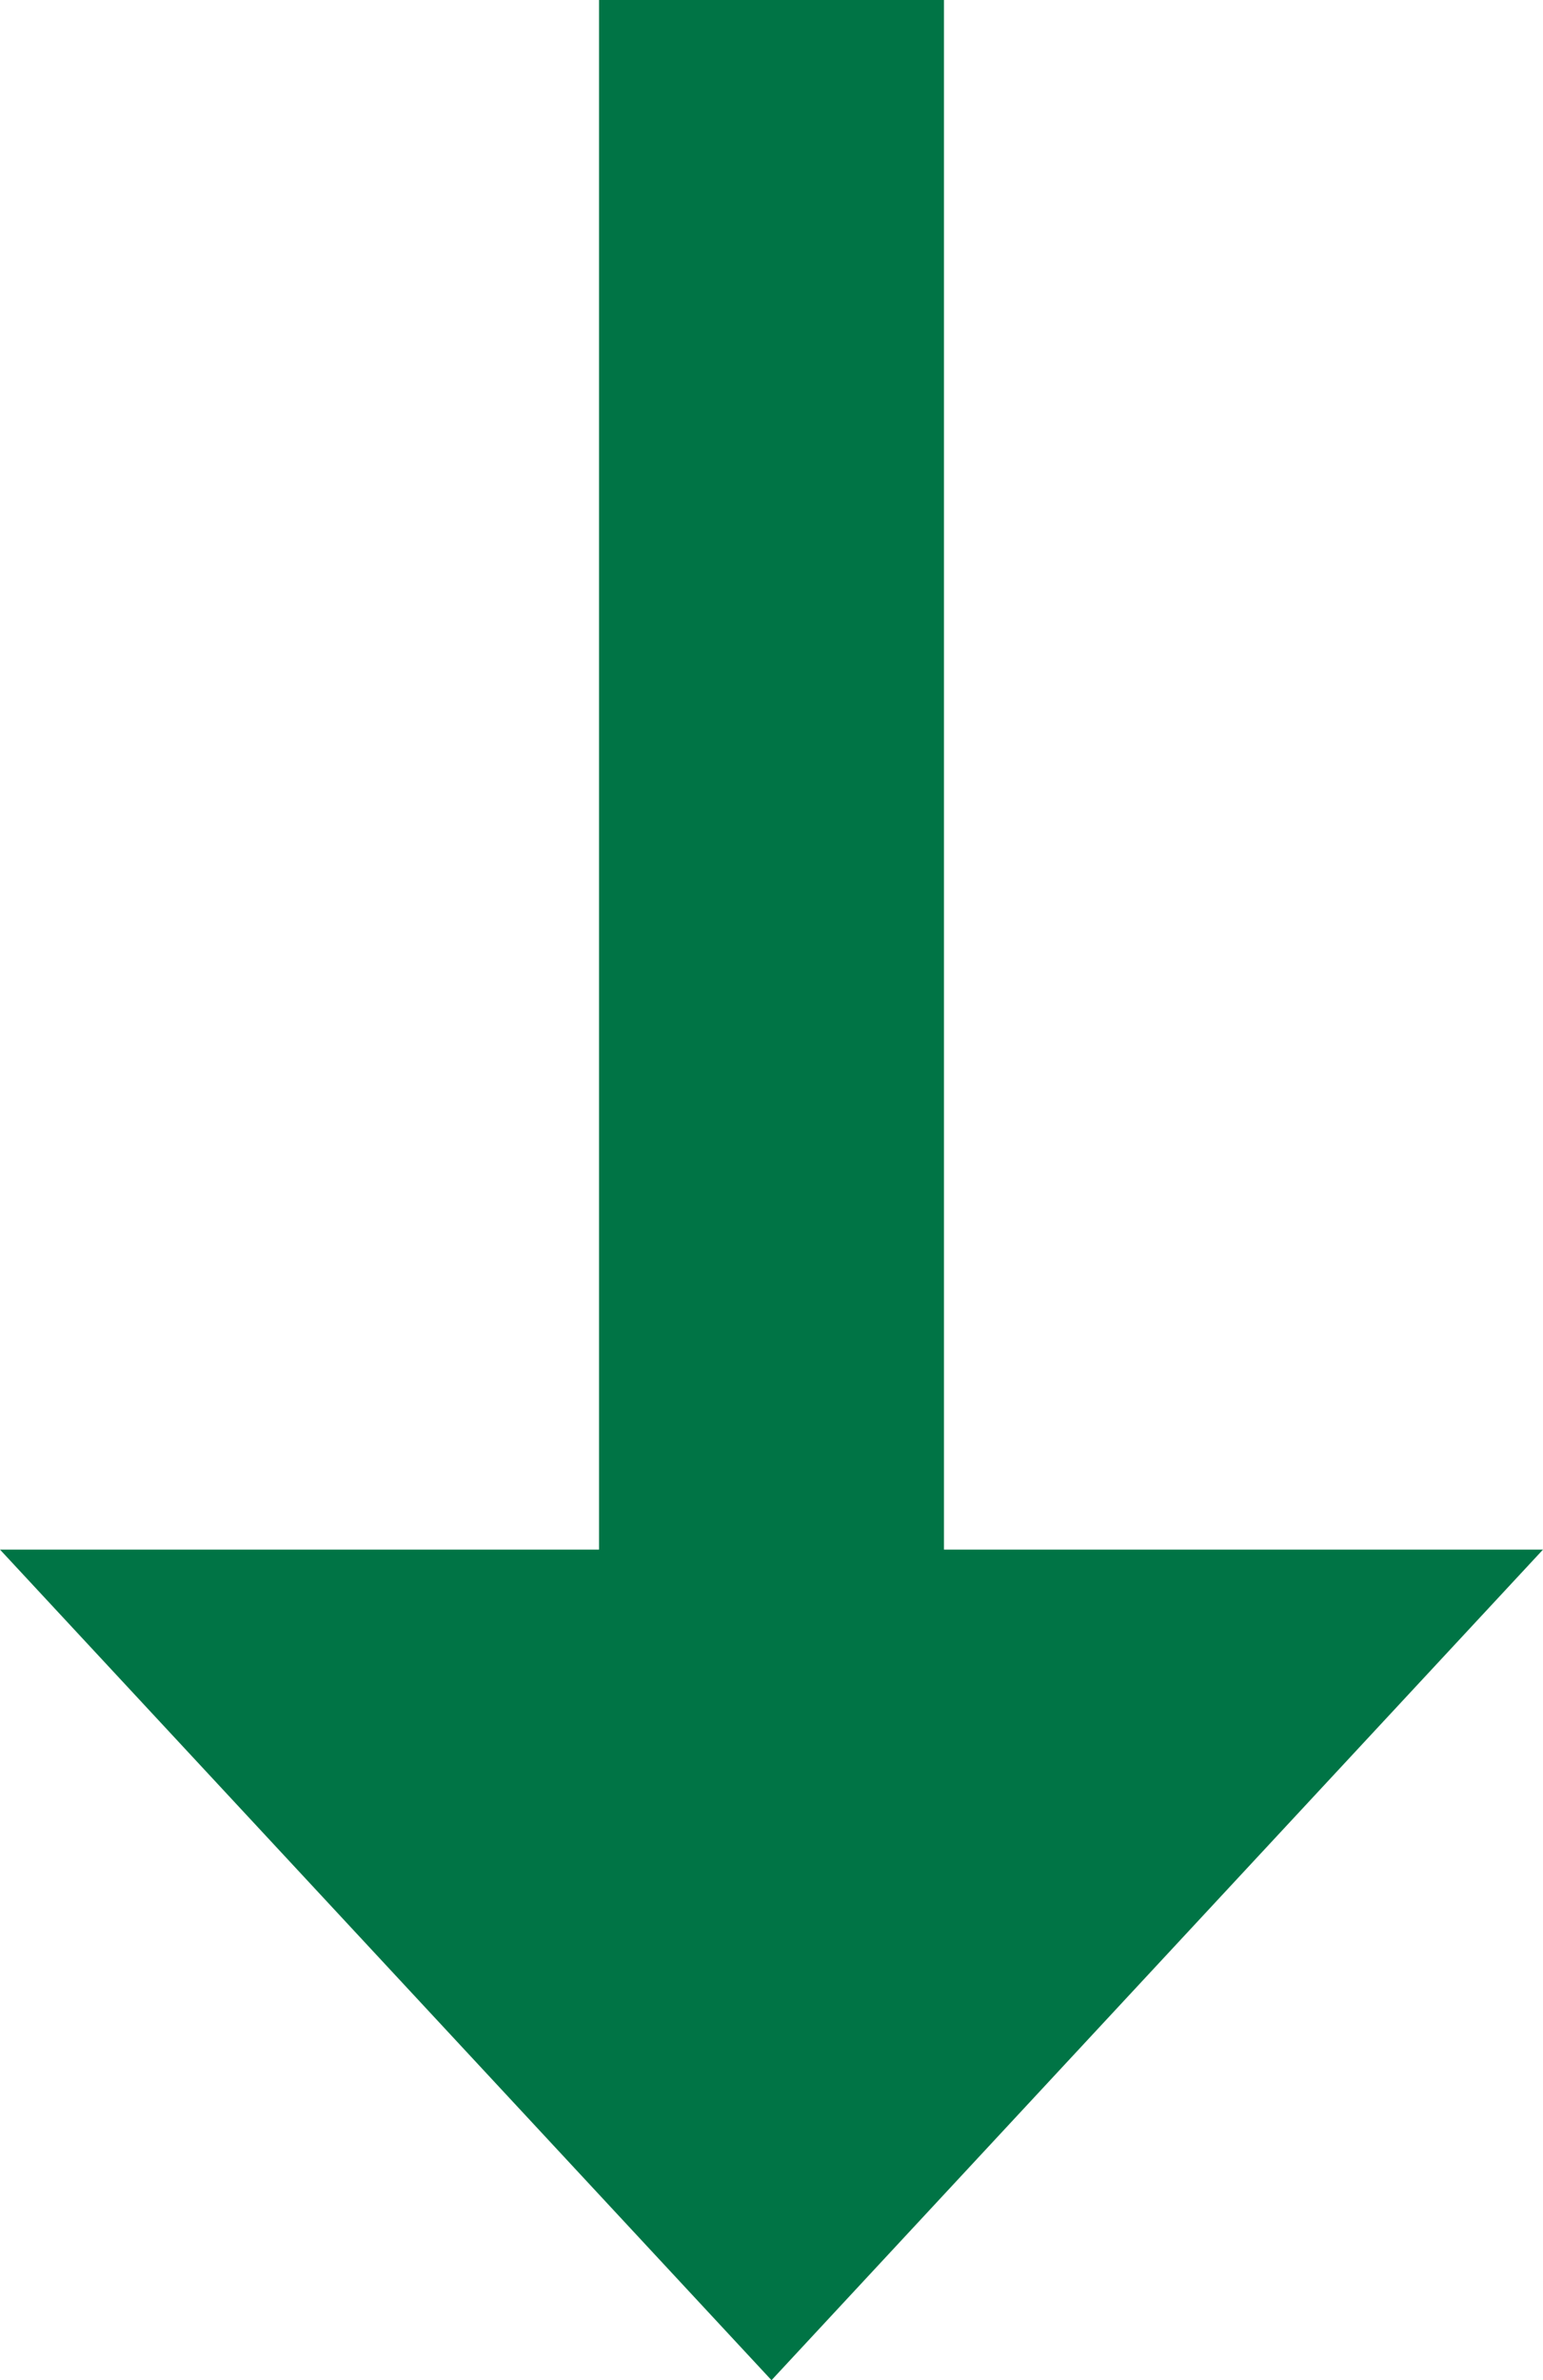
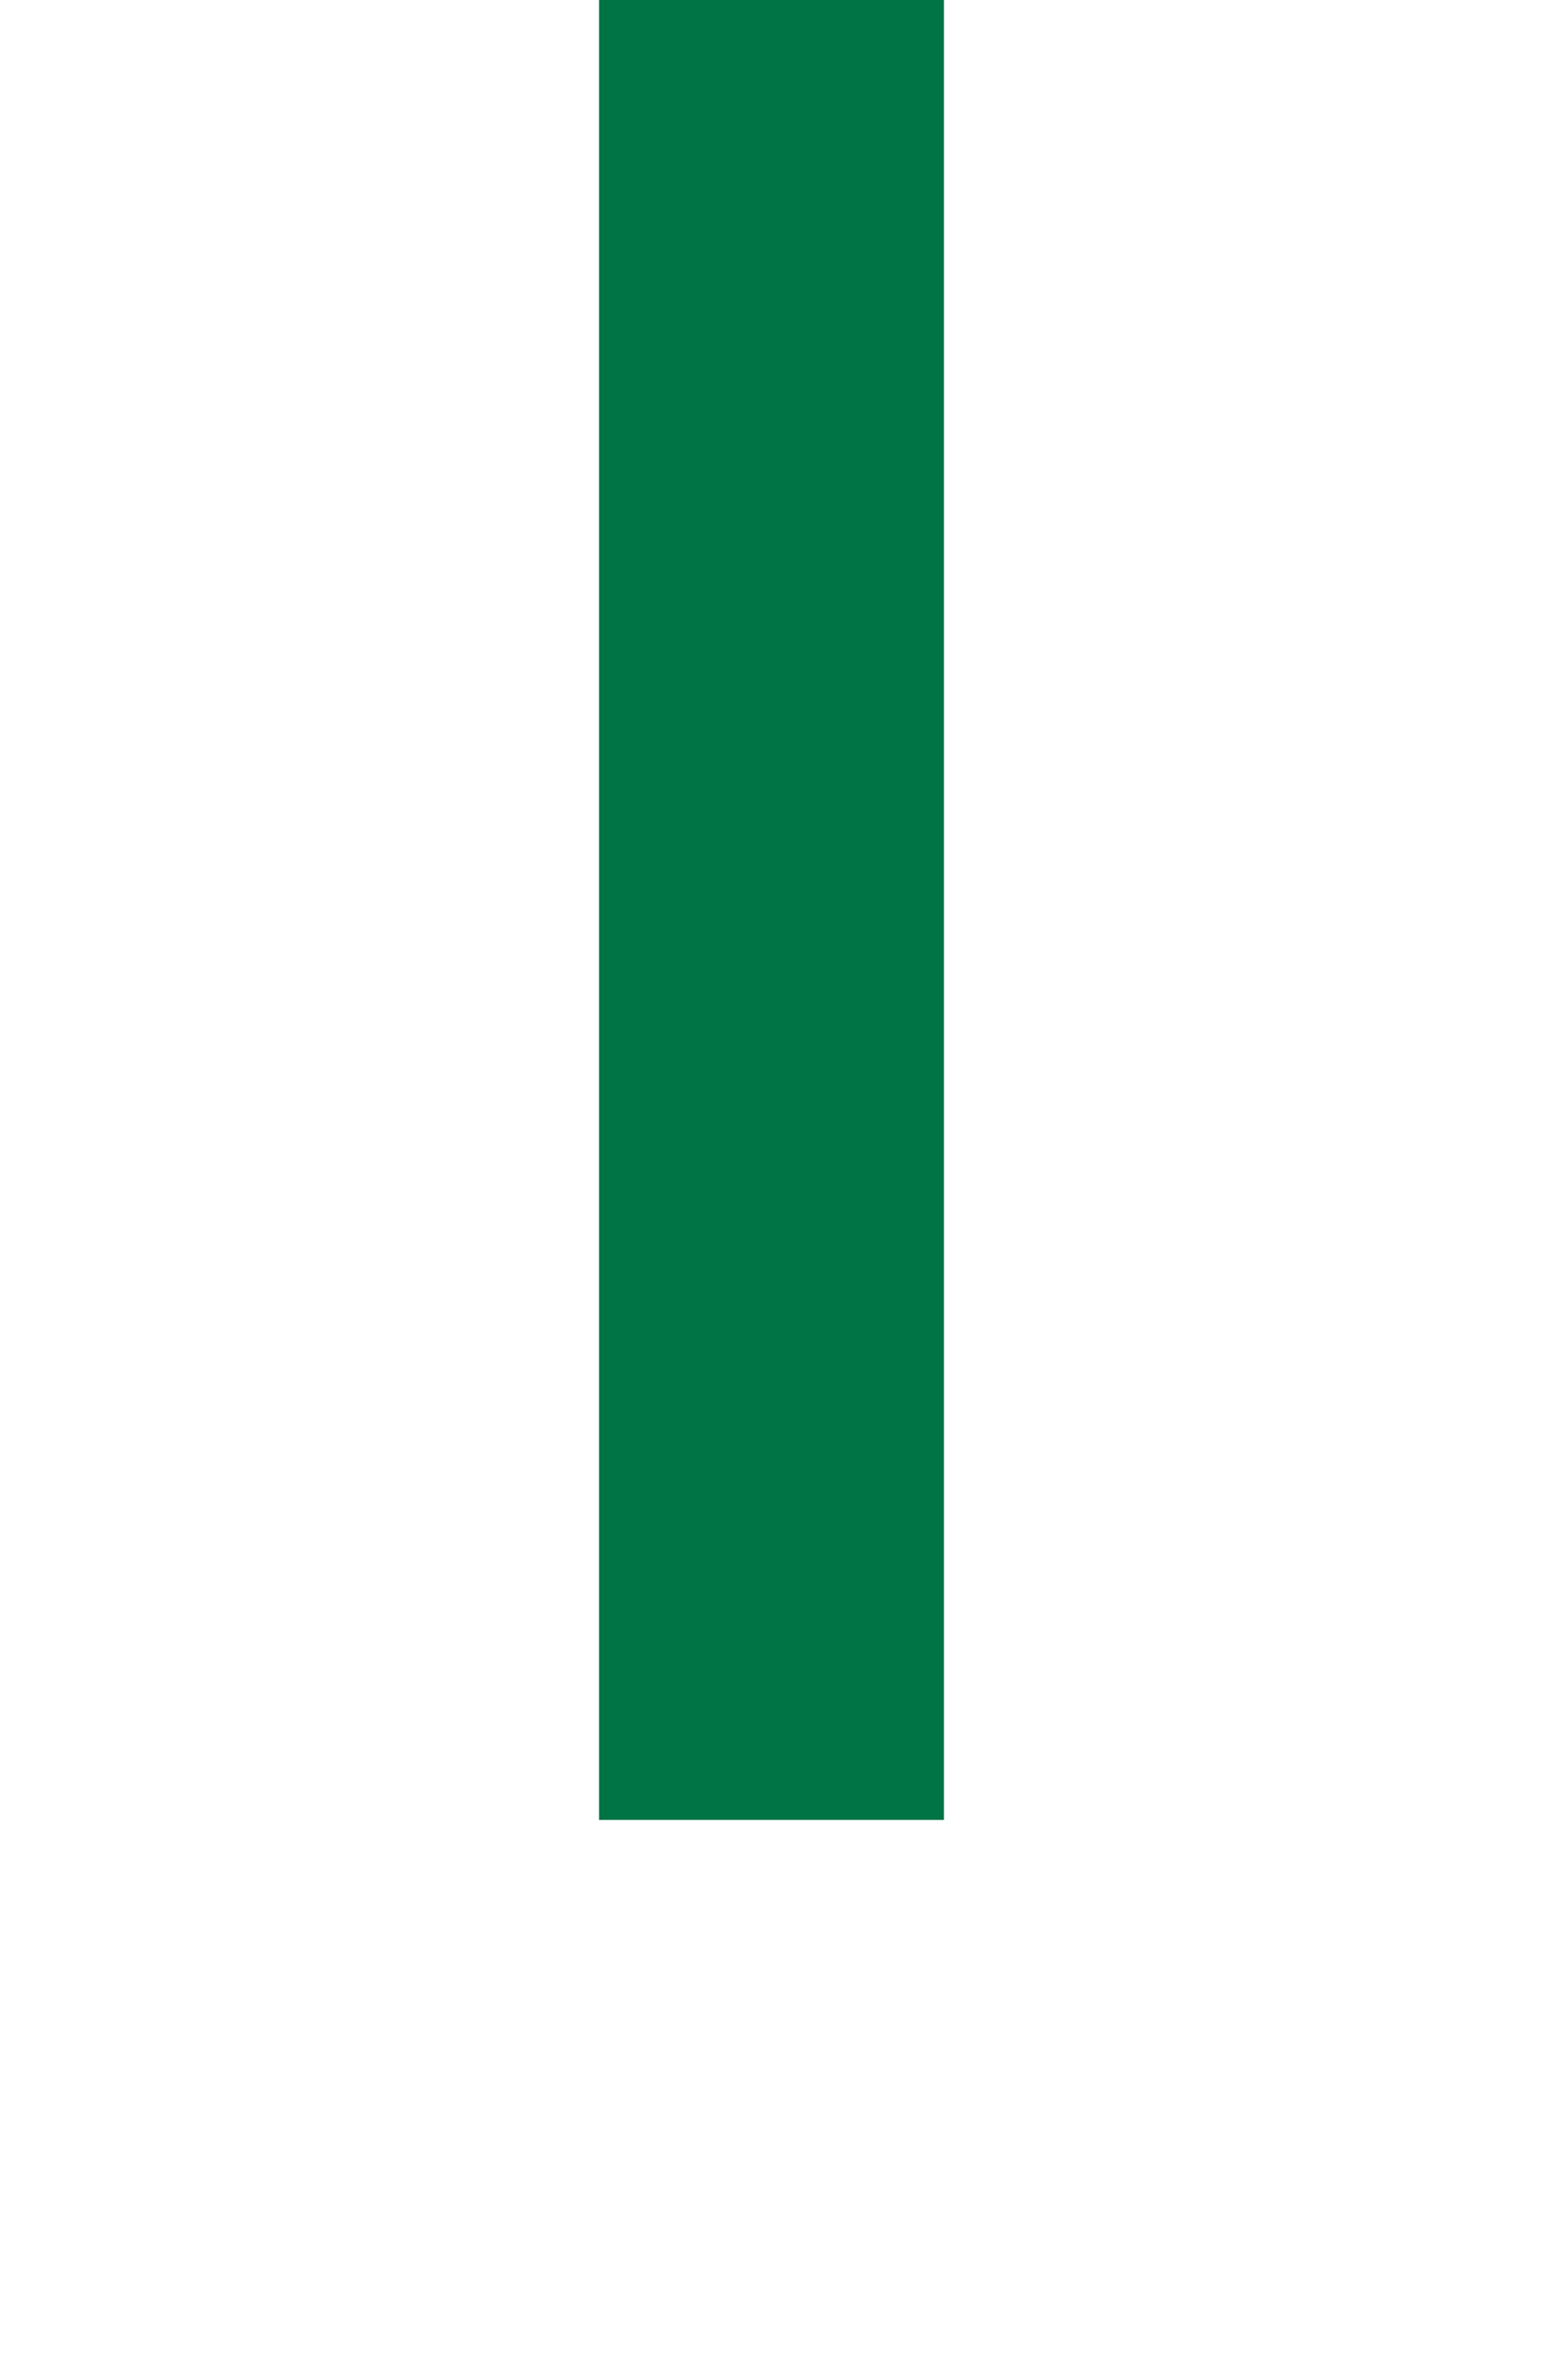
<svg xmlns="http://www.w3.org/2000/svg" xmlns:xlink="http://www.w3.org/1999/xlink" version="1.1" id="Ñëîé_1" x="0px" y="0px" viewBox="0 0 13.42 20.69" style="enable-background:new 0 0 13.42 20.69;" xml:space="preserve">
  <style type="text/css">
	
		.st0{clip-path:url(#SVGID_00000050632233021063448300000010512412036843985330_);fill:none;stroke:#007445;stroke-width:3;stroke-linejoin:round;}
	.st1{fill:#007445;}
</style>
  <g>
    <defs>
      <rect id="SVGID_1_" width="13.42" height="20.69" />
    </defs>
    <clipPath id="SVGID_00000078047116314897805620000007320297895786022065_">
      <use xlink:href="#SVGID_1_" style="overflow:visible;" />
    </clipPath>
    <line style="clip-path:url(#SVGID_00000078047116314897805620000007320297895786022065_);fill:none;stroke:#007445;stroke-width:3;stroke-linejoin:round;" x1="6.71" y1="0" x2="6.71" y2="15.82" />
  </g>
-   <polygon class="st1" points="0,13.47 6.71,20.69 13.42,13.47 " />
</svg>